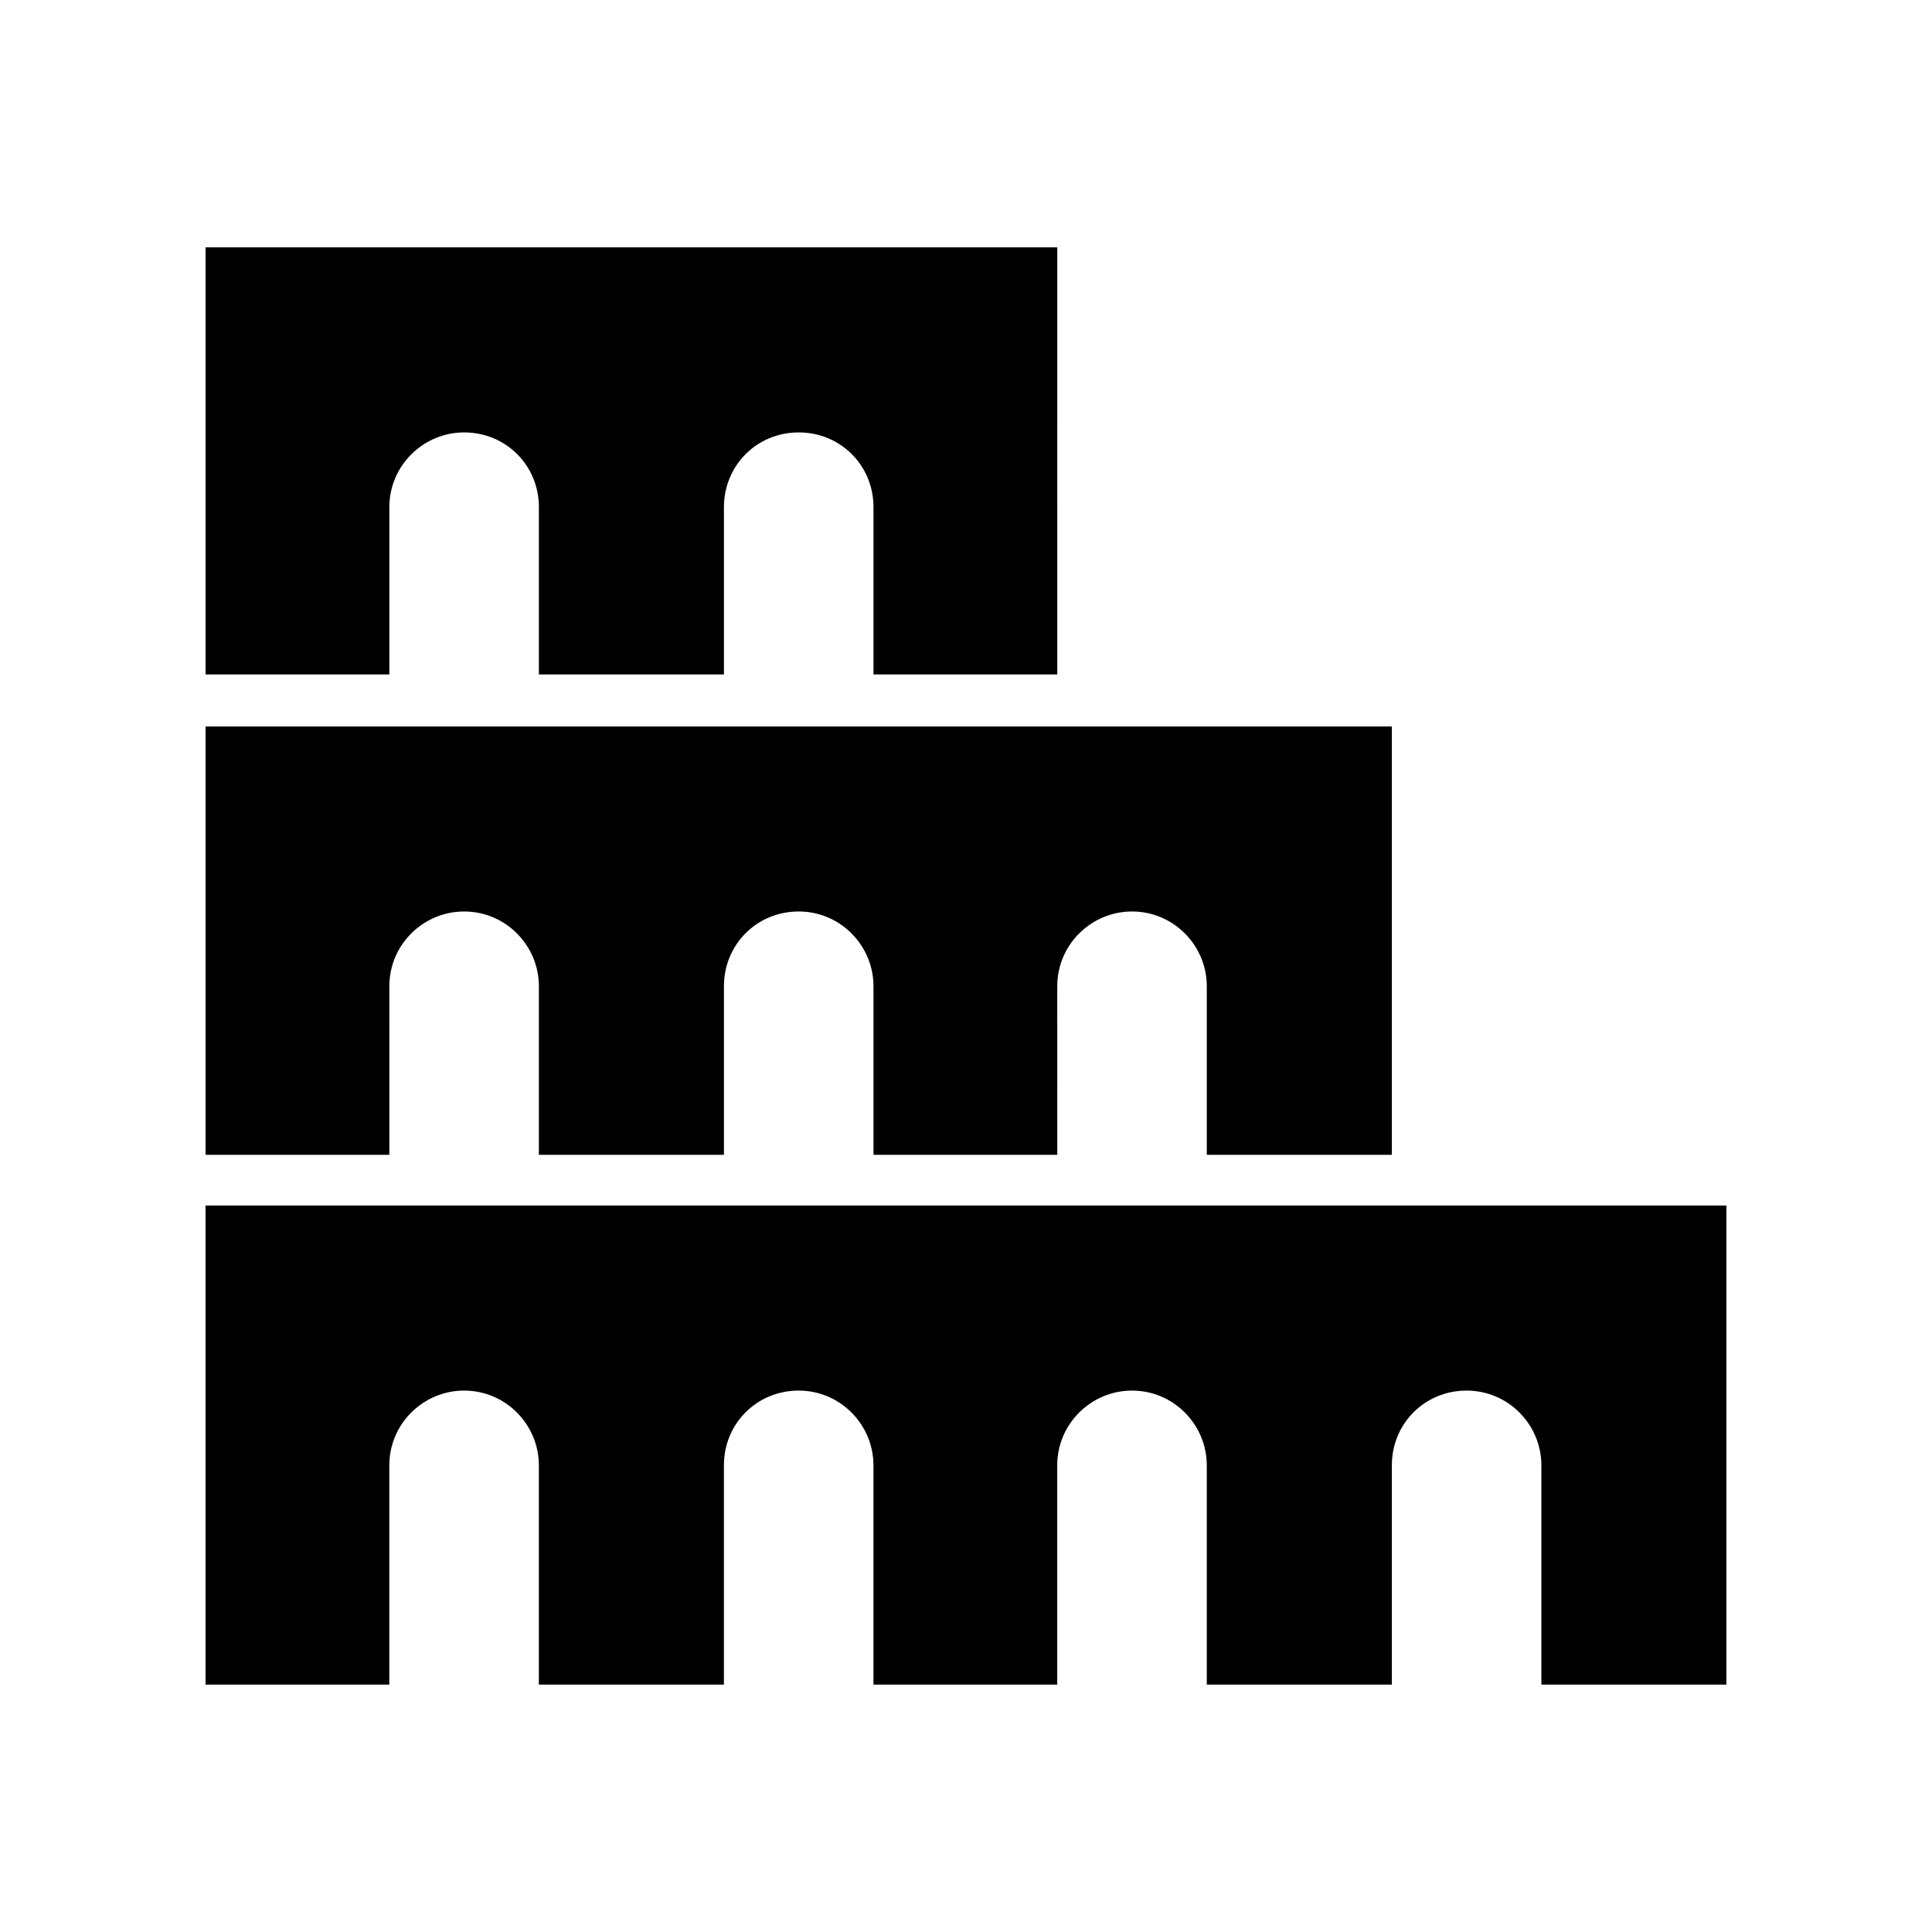
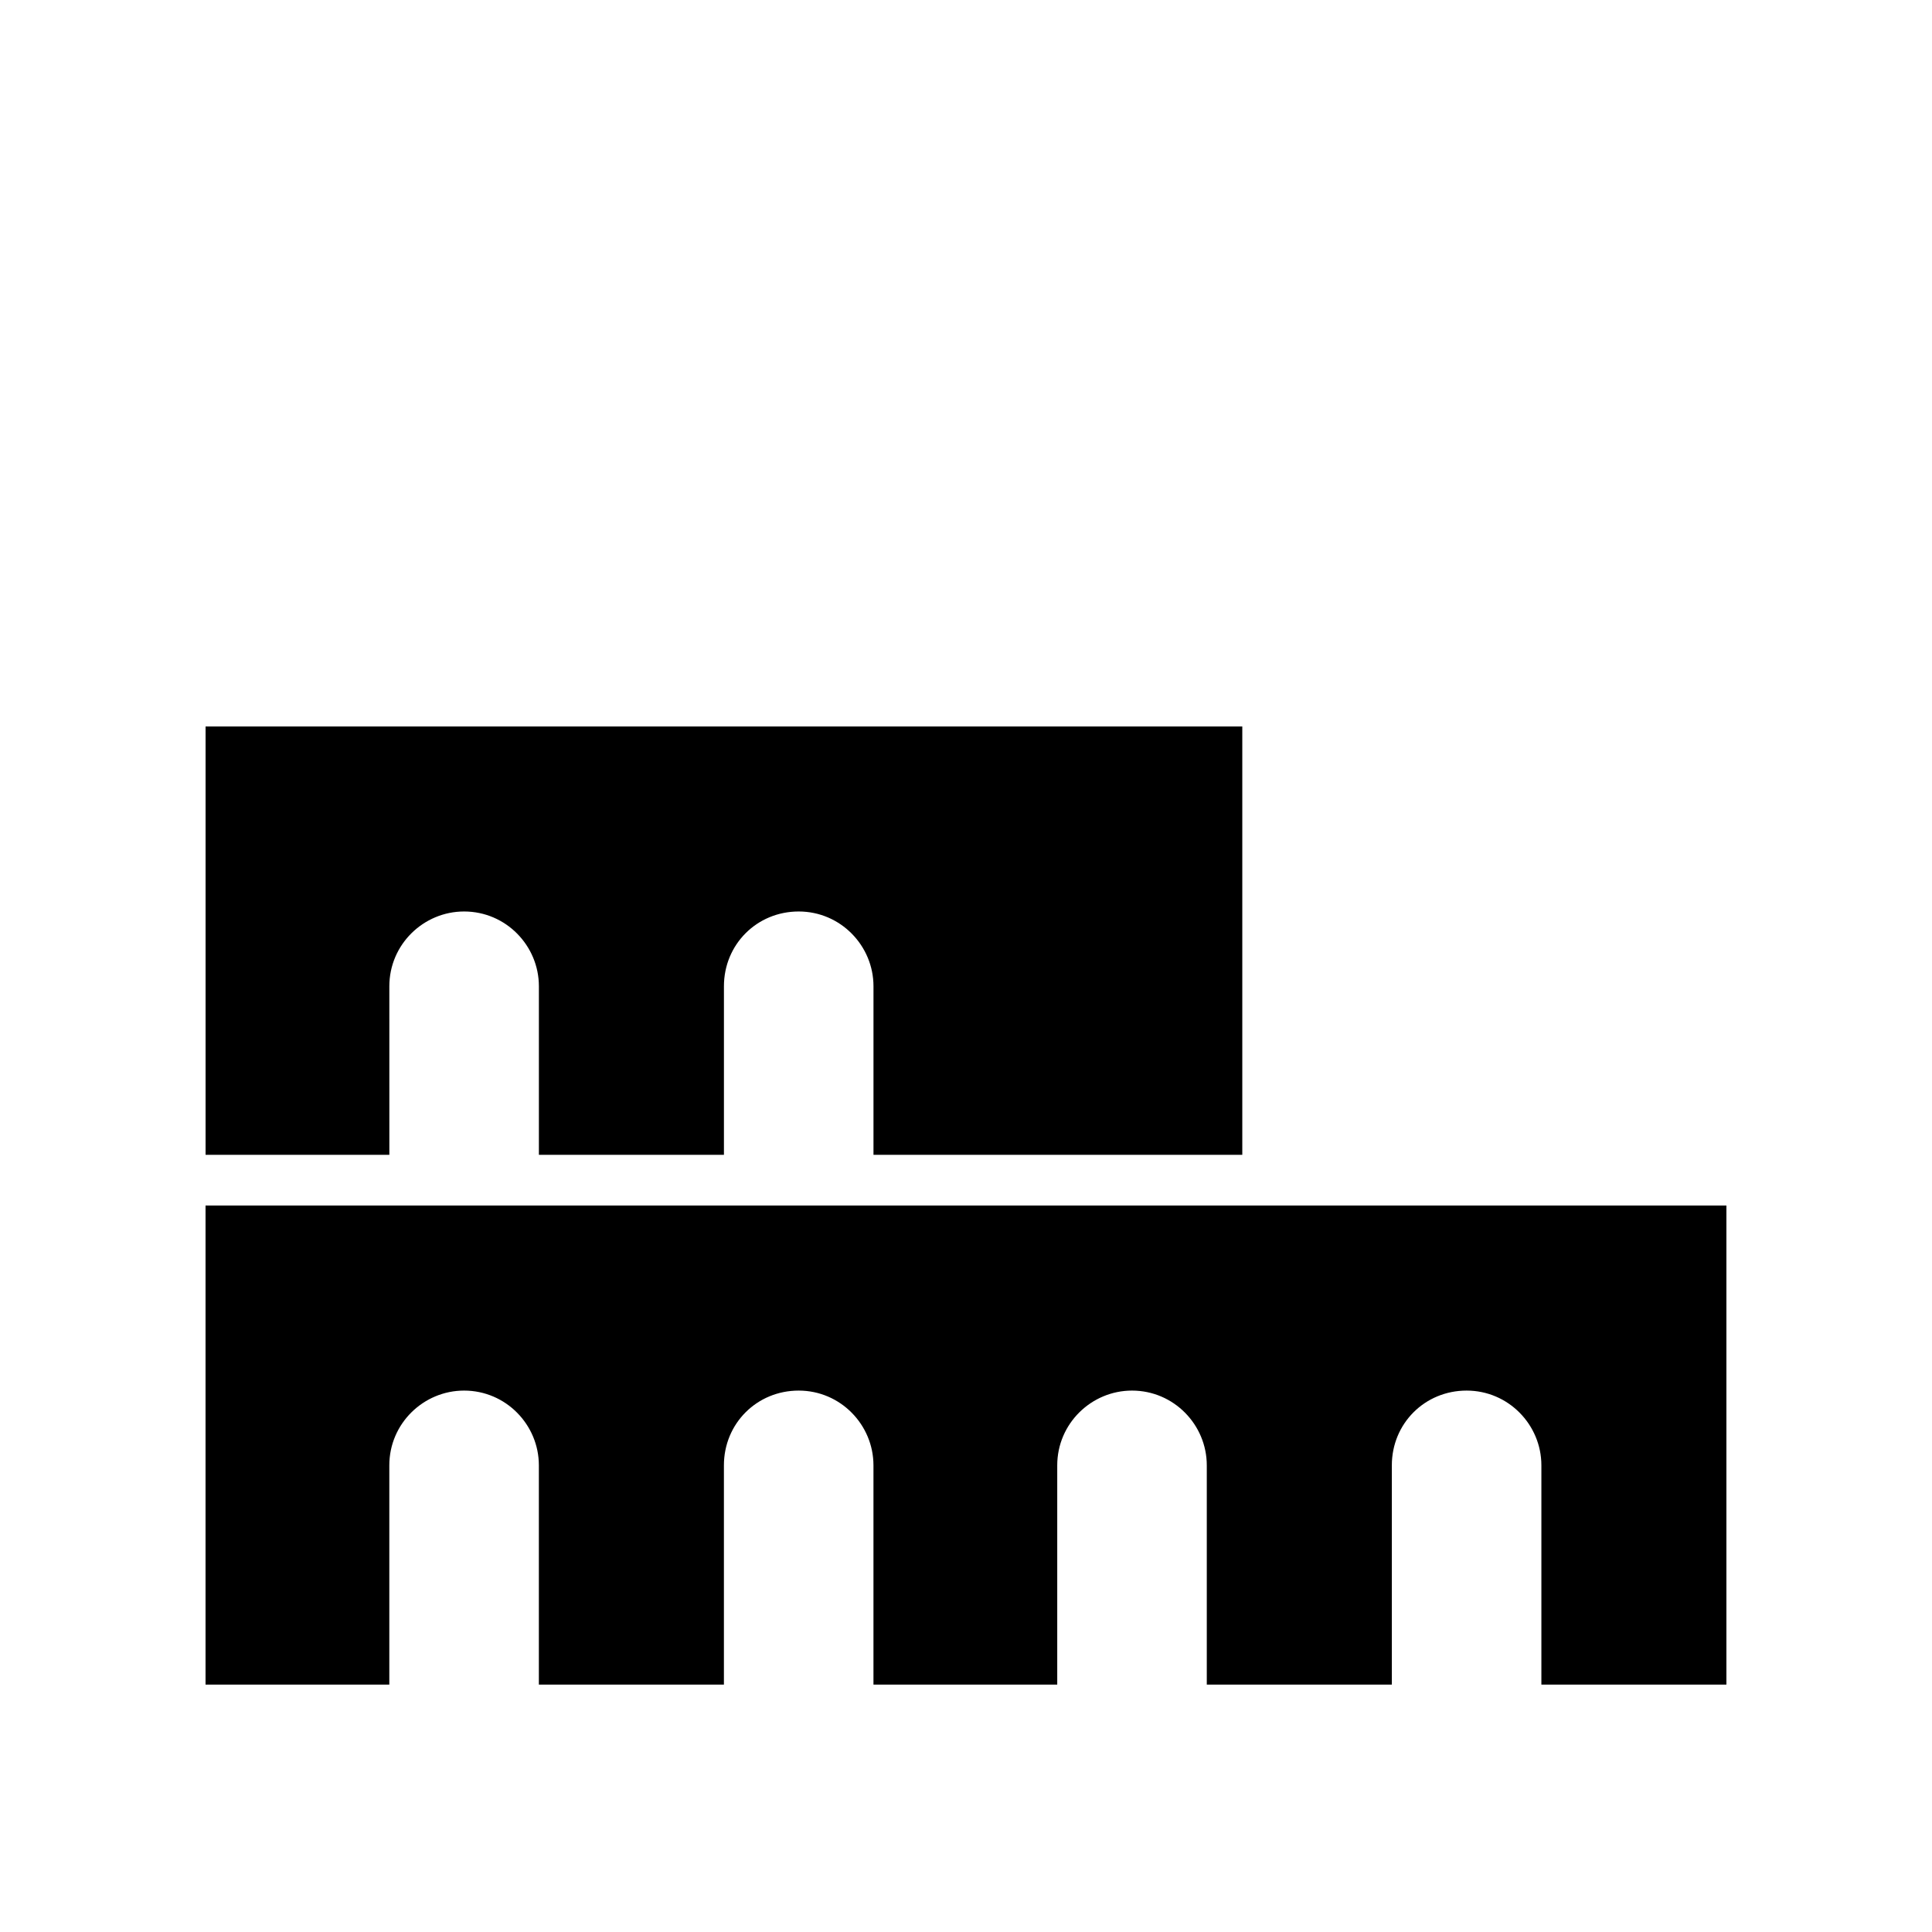
<svg xmlns="http://www.w3.org/2000/svg" fill="#000000" width="800px" height="800px" version="1.1" viewBox="144 144 512 512">
  <g>
-     <path d="m247.18 278.41c0-11.082 9.07-19.816 19.816-19.816 11.082 0 19.816 8.734 19.816 19.816v44.332h49.039v-44.332c0-11.082 8.734-19.816 19.816-19.816 11.082 0 19.816 8.734 19.816 19.816v44.332h48.703l-0.004-113.19h-225.7v113.19h48.703z" />
-     <path d="m424.52 336.52h-226.04v113.52h48.703l-0.004-44.672c0-11.082 9.07-19.816 19.816-19.816 11.082 0 19.816 9.07 19.816 19.816v44.672h49.039v-44.672c0-11.082 8.734-19.816 19.816-19.816 11.082 0 19.816 9.07 19.816 19.816v44.672h48.703l-0.004-44.672c0-11.082 9.07-19.816 19.816-19.816 11.082 0 19.816 9.07 19.816 19.816v44.672h49.039v-113.52z" />
+     <path d="m424.52 336.52h-226.04v113.52h48.703l-0.004-44.672c0-11.082 9.07-19.816 19.816-19.816 11.082 0 19.816 9.07 19.816 19.816v44.672h49.039v-44.672c0-11.082 8.734-19.816 19.816-19.816 11.082 0 19.816 9.07 19.816 19.816v44.672h48.703l-0.004-44.672v44.672h49.039v-113.52z" />
    <path d="m512.85 463.48h-314.38v126.96h48.703v-58.105c0-11.082 9.07-19.816 19.816-19.816 11.082 0 19.816 9.07 19.816 19.816v58.105h49.039v-58.105c0-11.082 8.734-19.816 19.816-19.816s19.816 9.07 19.816 19.816v58.105h48.703v-58.105c0-11.082 9.07-19.816 19.816-19.816 11.082 0 19.816 9.07 19.816 19.816v58.105h49.039v-58.105c0-11.082 8.734-19.816 19.816-19.816s19.816 9.07 19.816 19.816v58.105h49.031v-126.96z" />
  </g>
</svg>